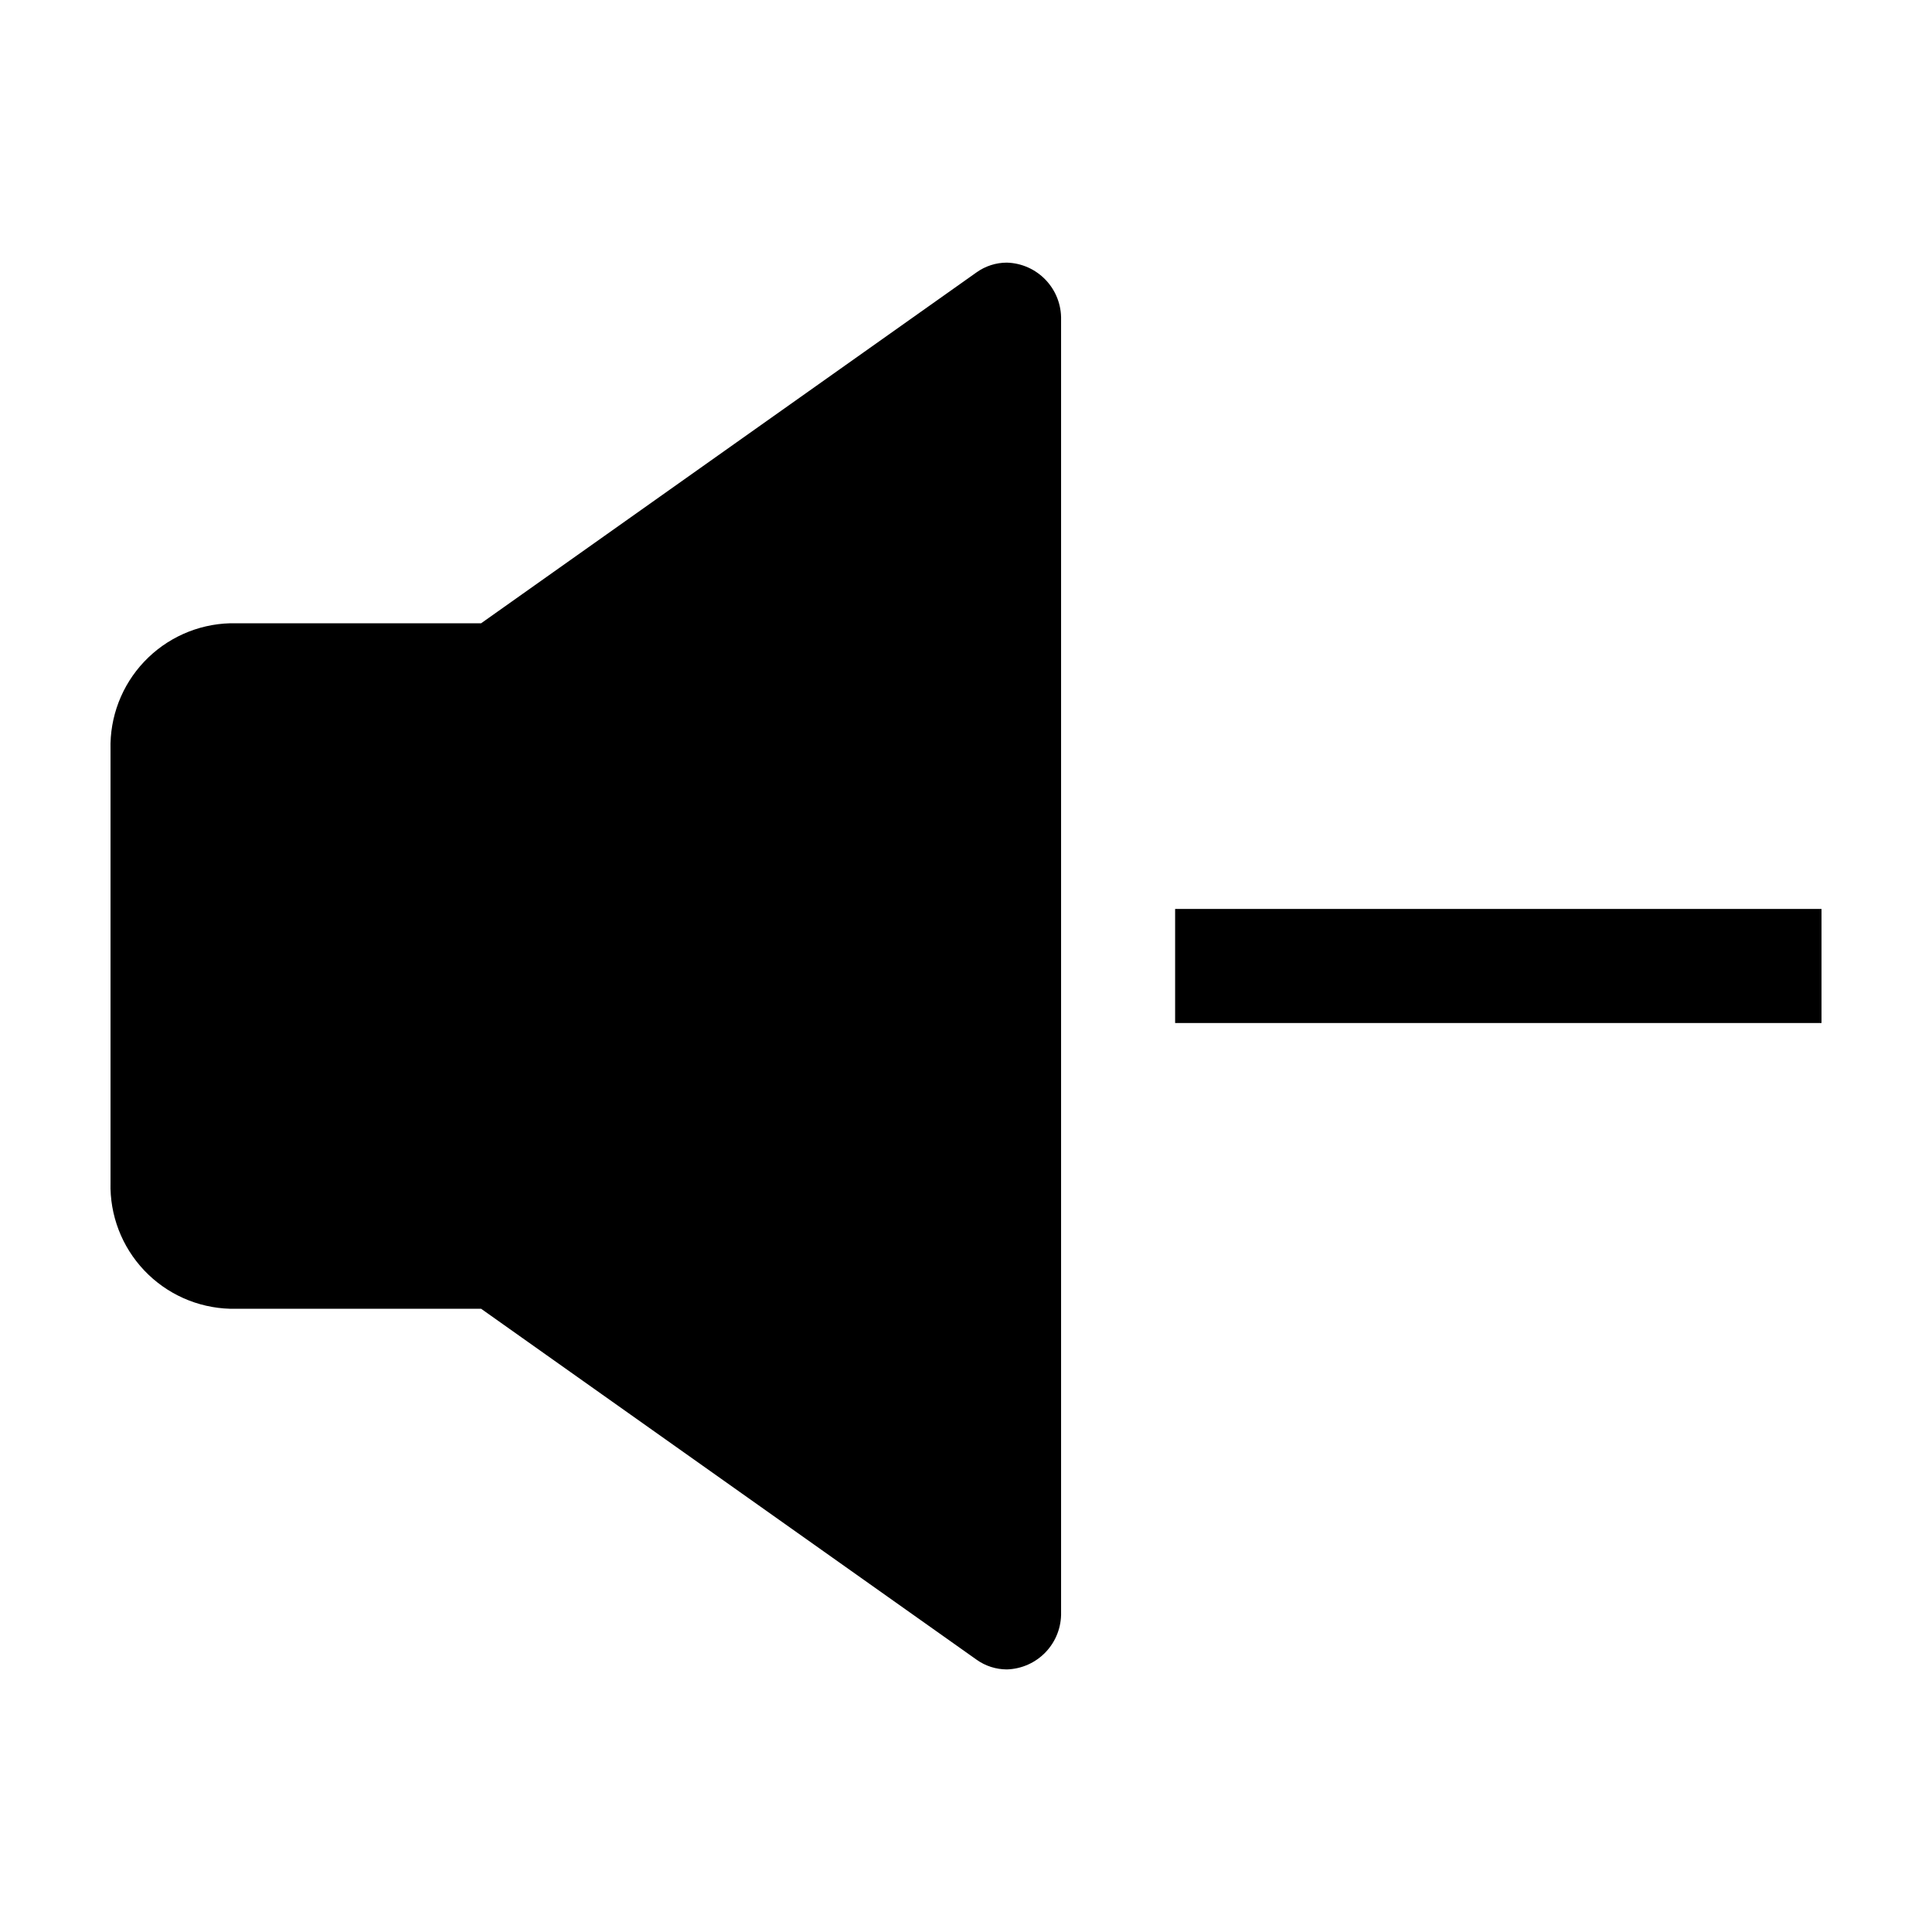
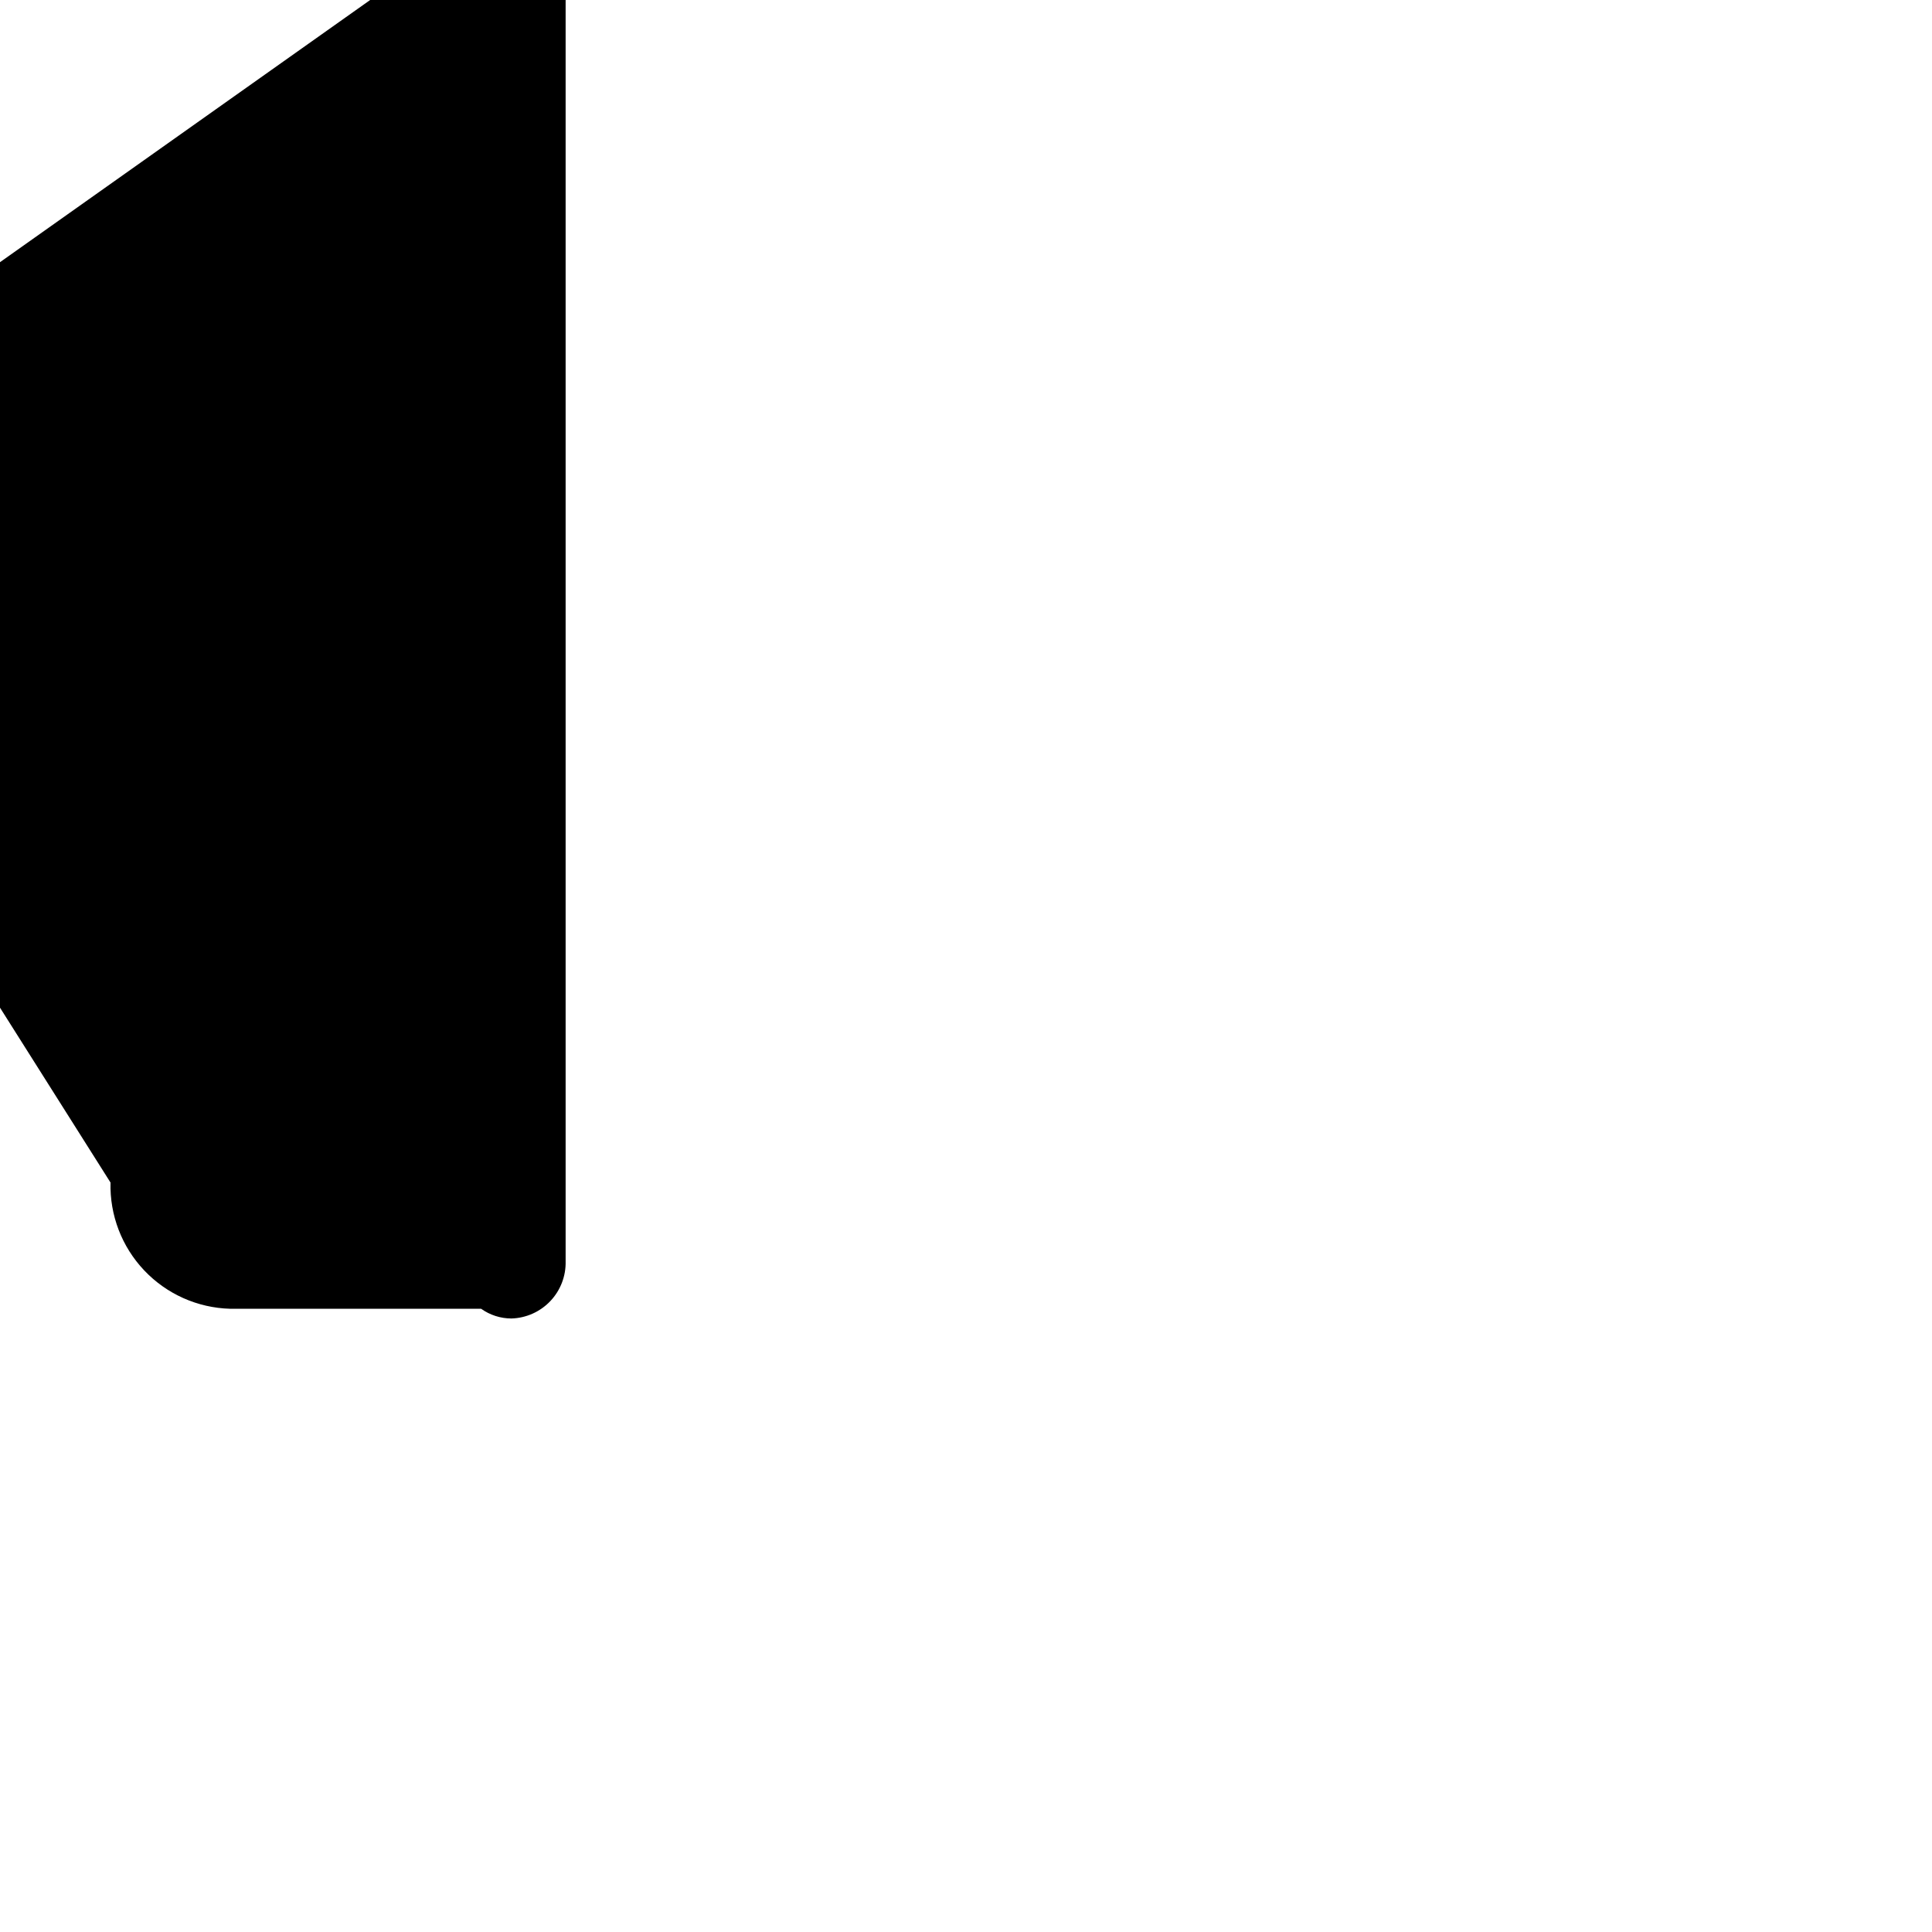
<svg xmlns="http://www.w3.org/2000/svg" fill="#000000" width="800px" height="800px" version="1.1" viewBox="144 144 512 512">
  <g>
-     <path d="m173.29 457.39c-0.227 8.633 2.984 17.008 8.926 23.277 5.941 6.273 14.129 9.93 22.766 10.168h66.52l131.3 93c2.34 1.672 5.141 2.57 8.016 2.578 3.918-0.109 7.633-1.77 10.328-4.613 2.699-2.848 4.156-6.644 4.051-10.566v-342.46c0.105-3.918-1.352-7.719-4.051-10.562-2.695-2.848-6.41-4.508-10.328-4.613-2.875 0.004-5.676 0.906-8.016 2.574l-131.3 93h-66.52c-8.637 0.238-16.824 3.894-22.766 10.168-5.941 6.269-9.152 14.645-8.926 23.281z" />
-     <path d="m455.42 384.88h171.3v30.23h-171.3z" />
+     <path d="m173.29 457.39c-0.227 8.633 2.984 17.008 8.926 23.277 5.941 6.273 14.129 9.93 22.766 10.168h66.52c2.34 1.672 5.141 2.57 8.016 2.578 3.918-0.109 7.633-1.77 10.328-4.613 2.699-2.848 4.156-6.644 4.051-10.566v-342.46c0.105-3.918-1.352-7.719-4.051-10.562-2.695-2.848-6.41-4.508-10.328-4.613-2.875 0.004-5.676 0.906-8.016 2.574l-131.3 93h-66.52c-8.637 0.238-16.824 3.894-22.766 10.168-5.941 6.269-9.152 14.645-8.926 23.281z" />
  </g>
</svg>